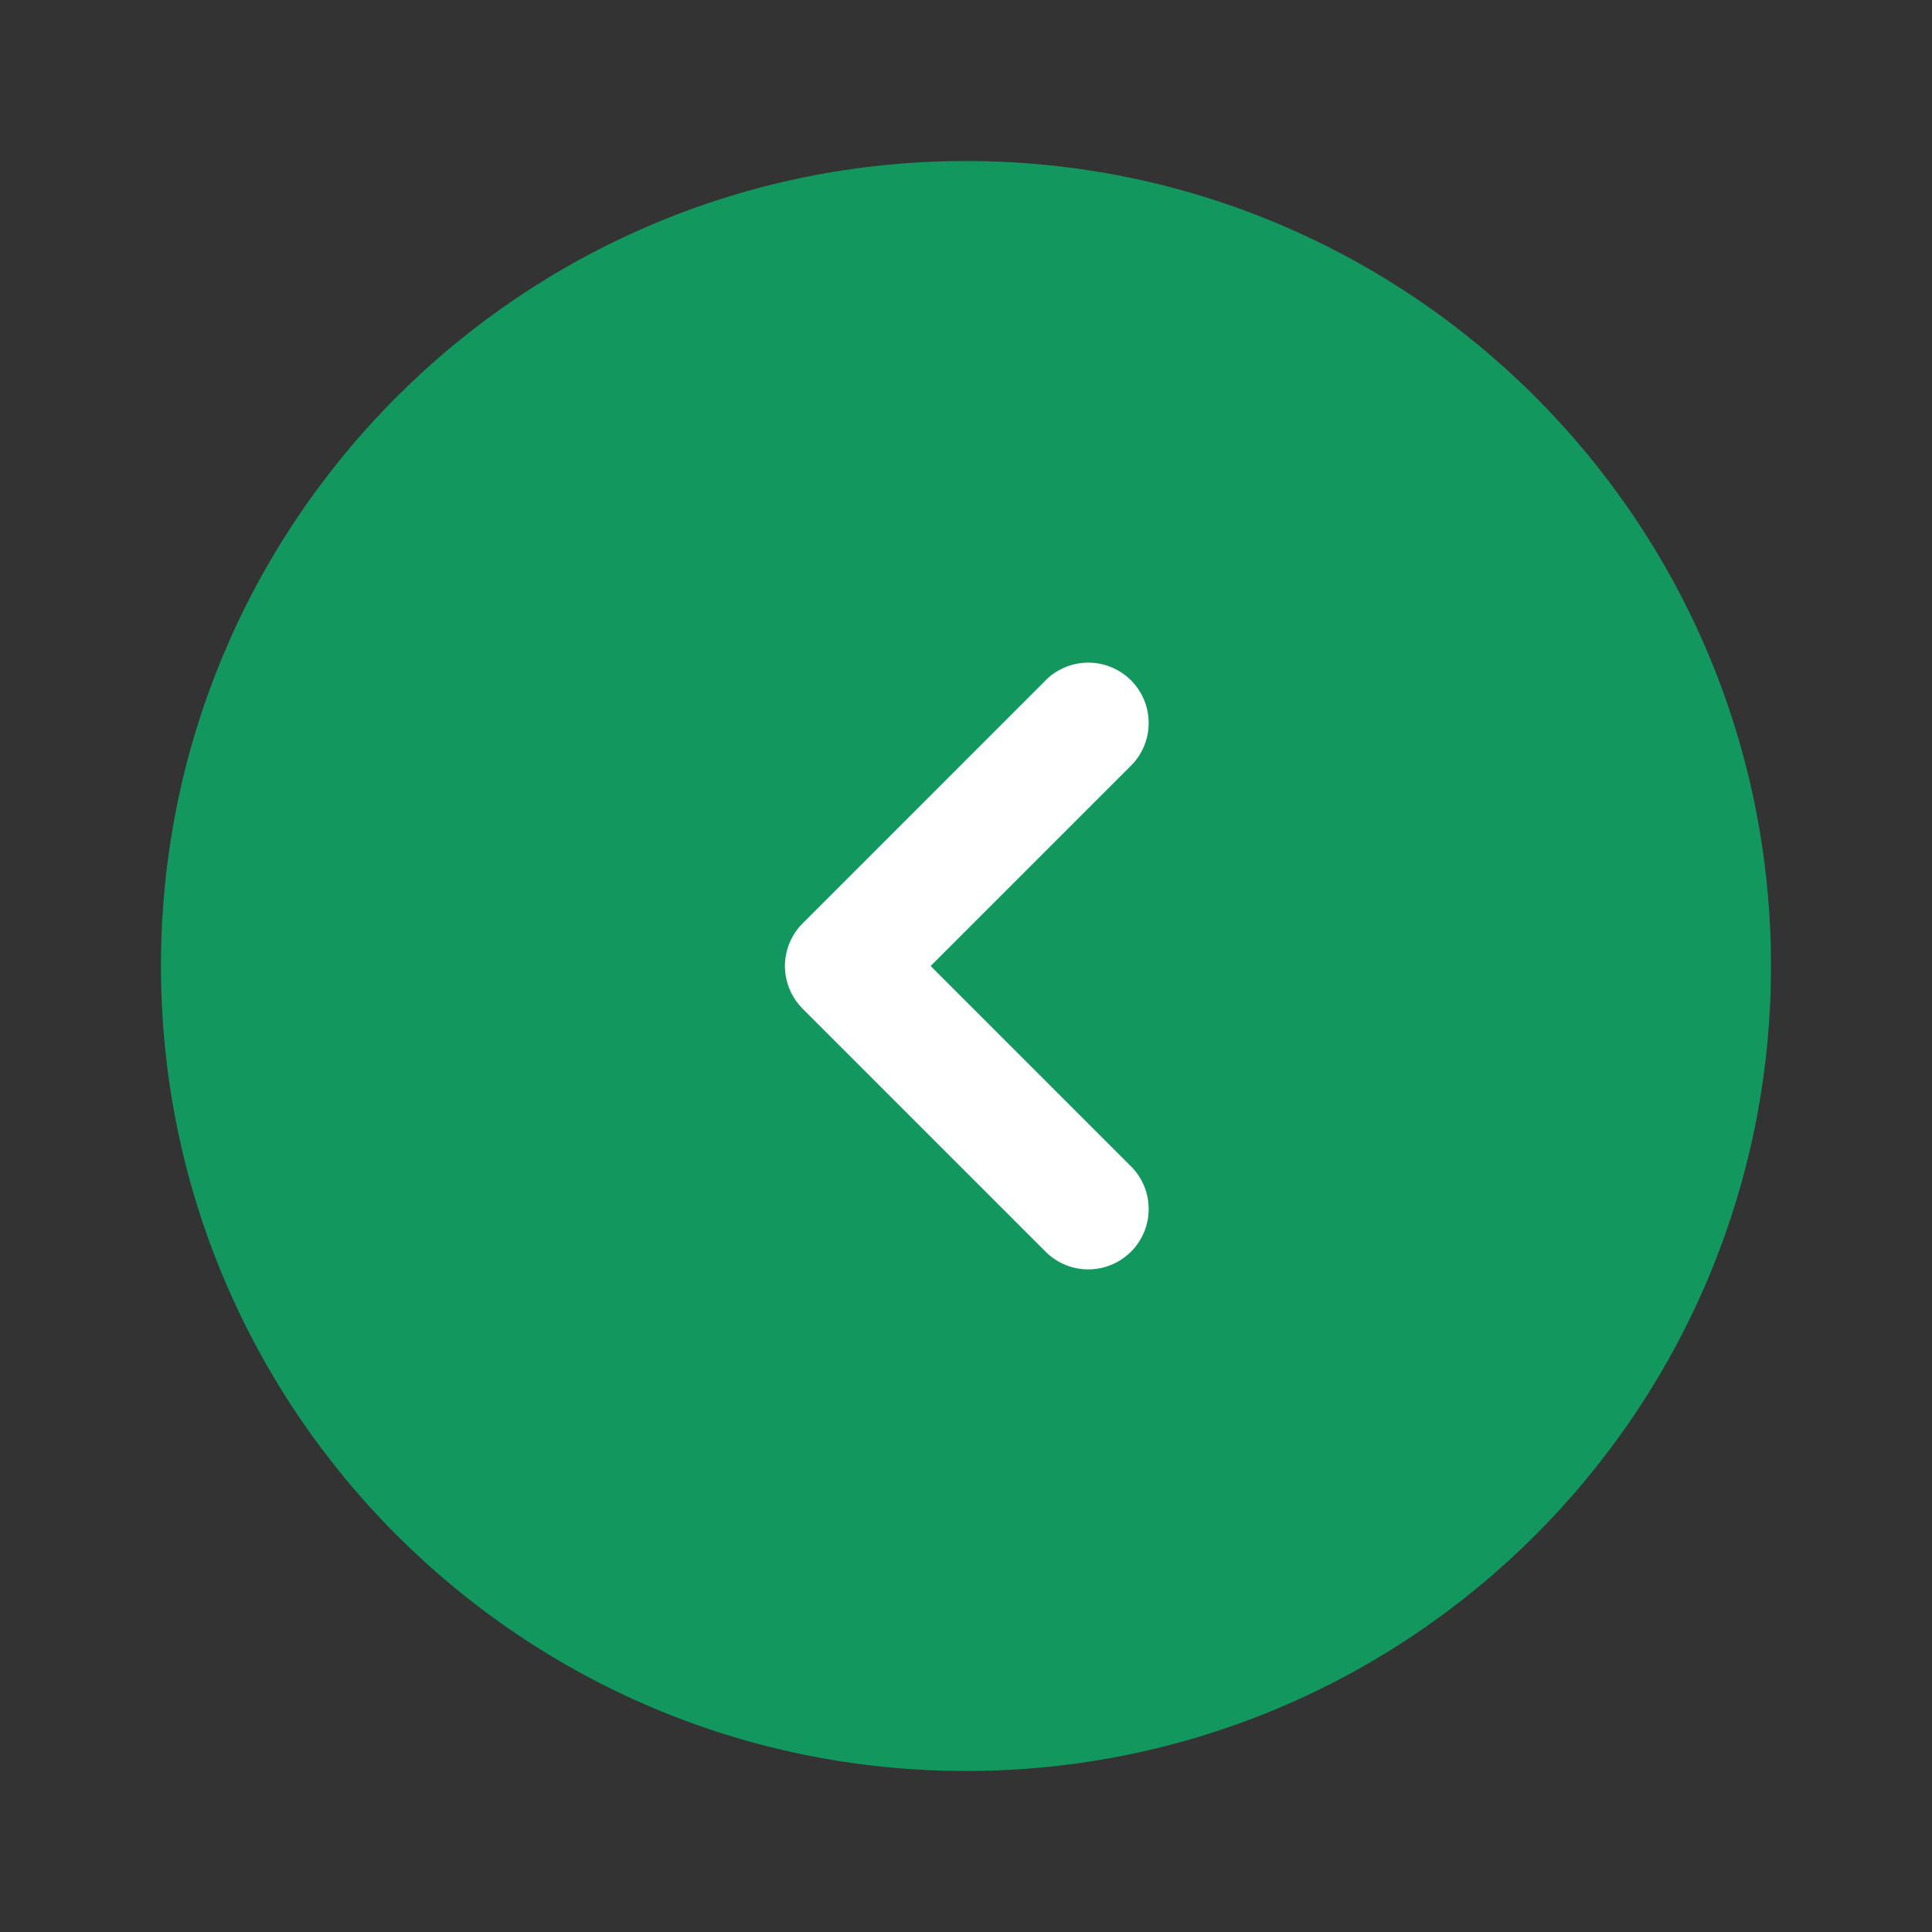
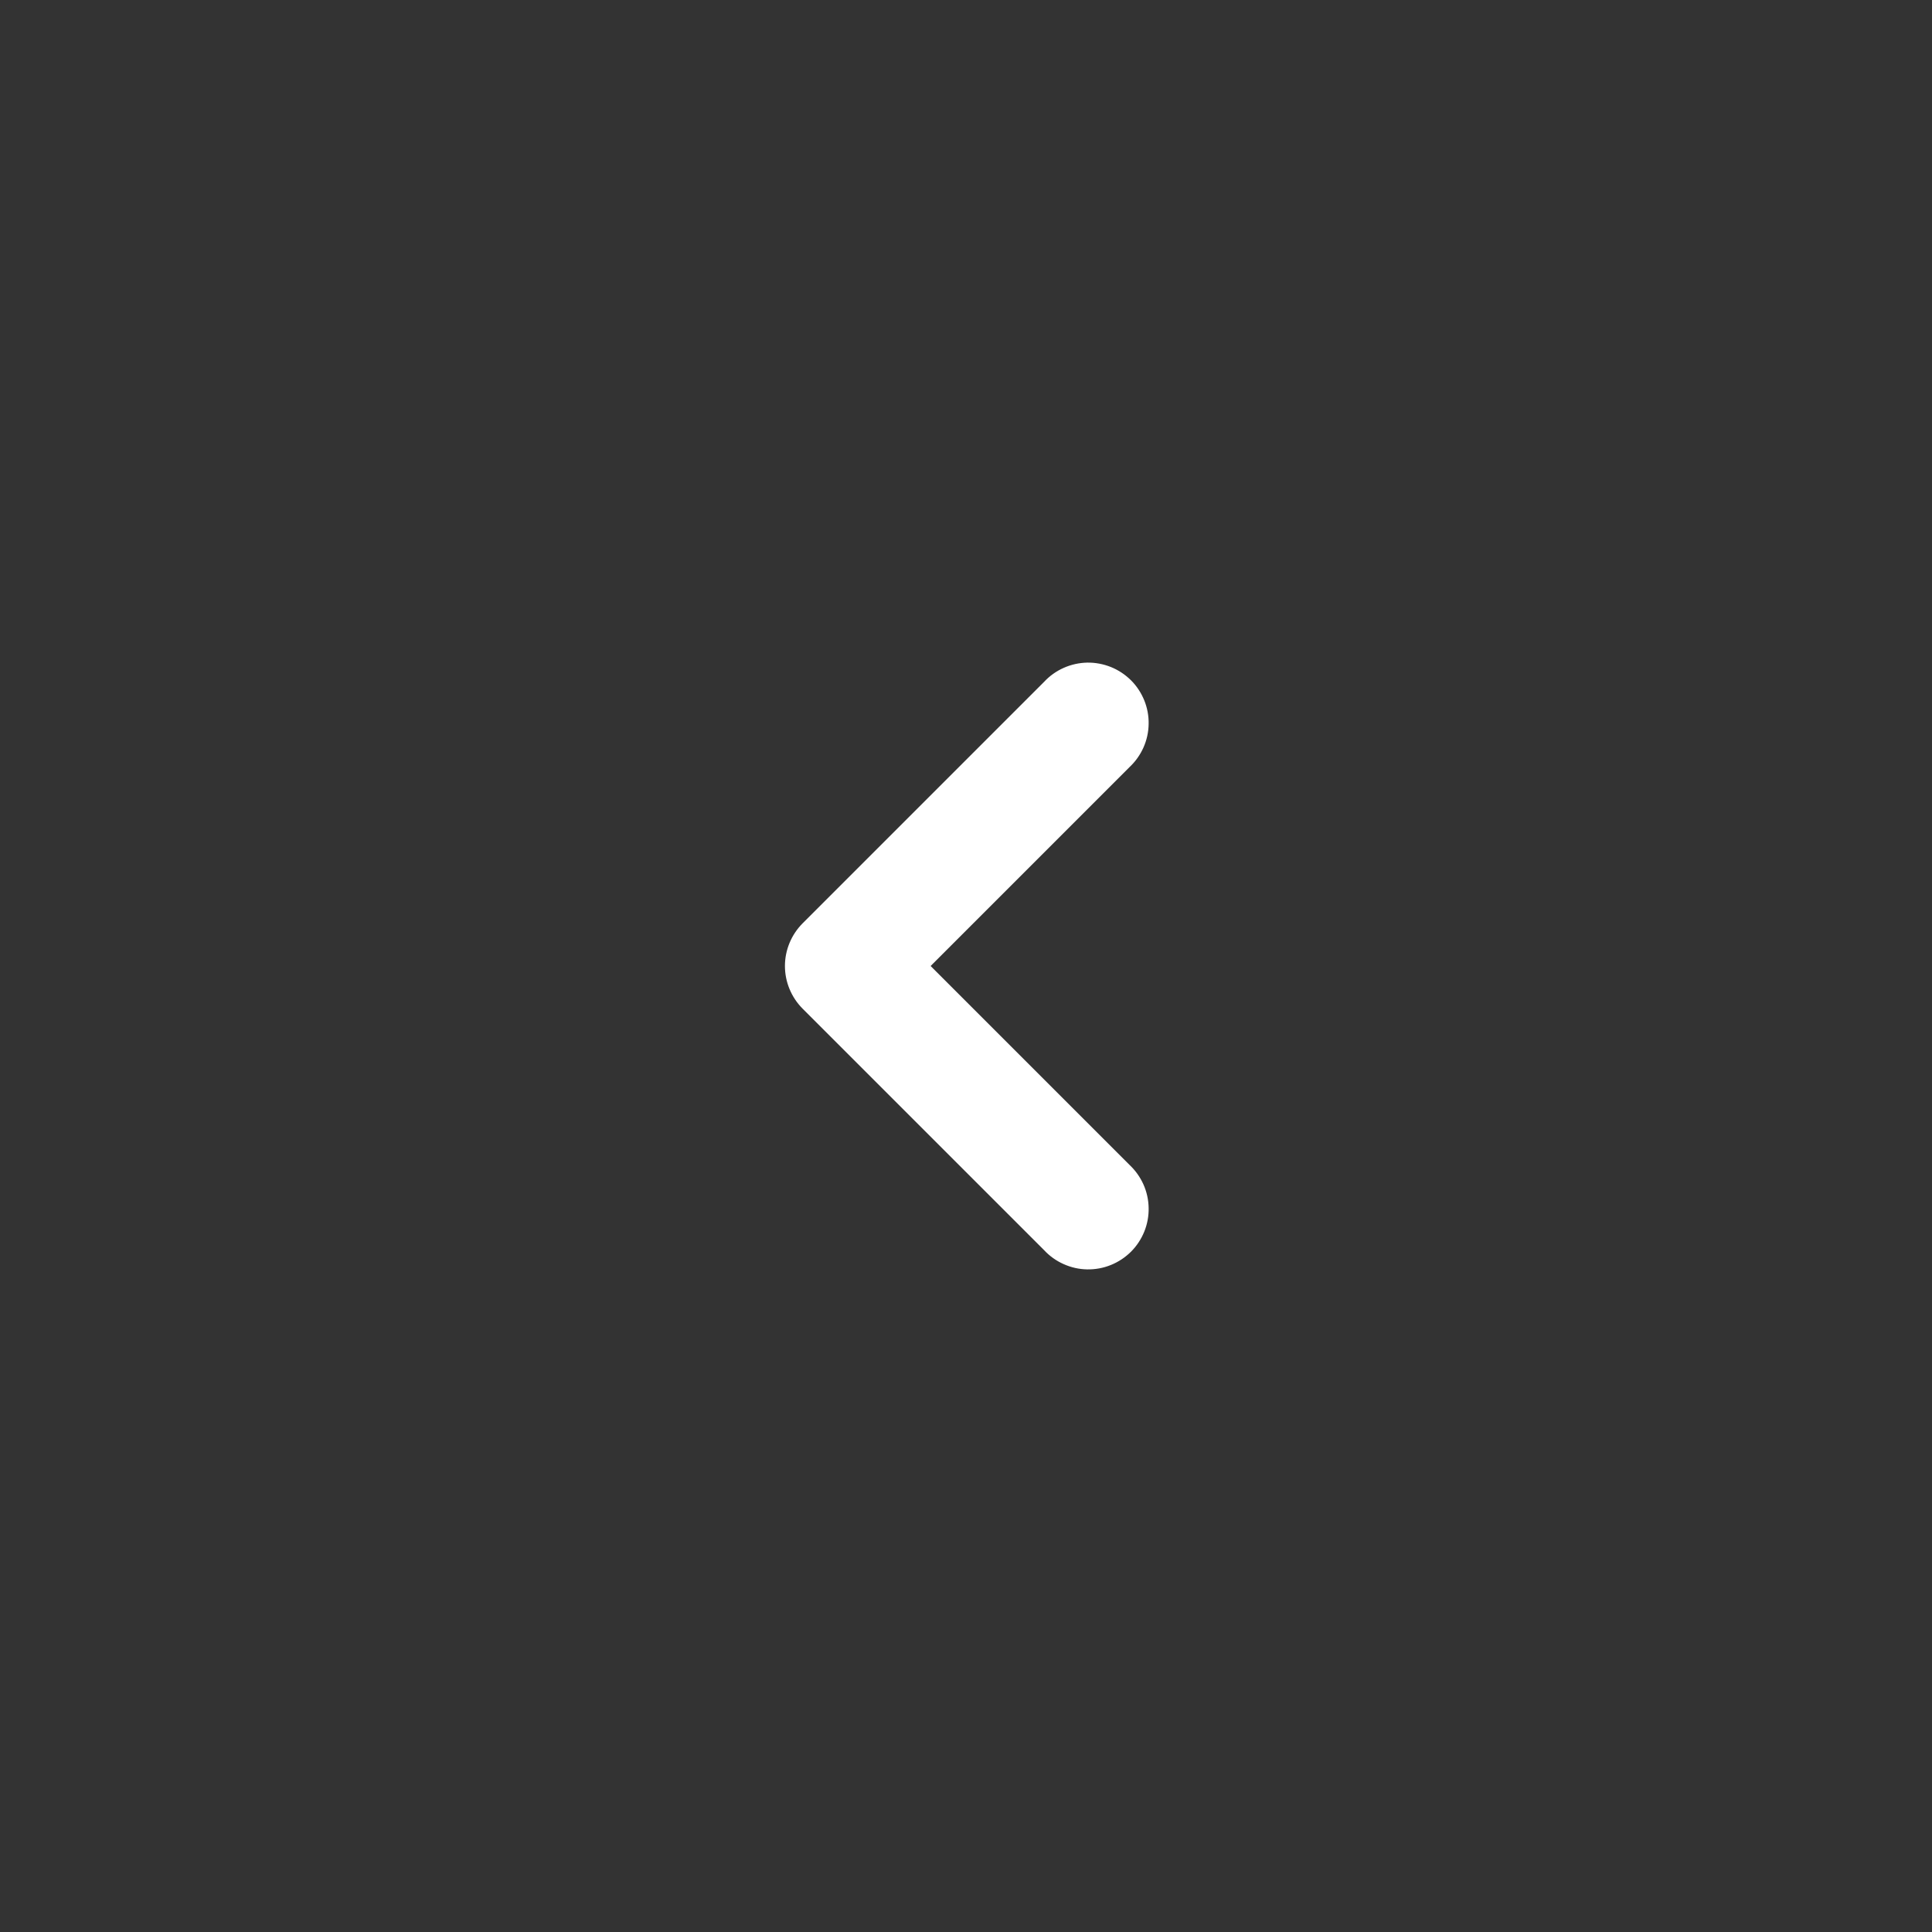
<svg xmlns="http://www.w3.org/2000/svg" width="32" height="32" viewBox="0 0 32 32" fill="none">
  <rect x="0" y="0" width="32" height="32" fill="#333333" stroke="none" />
-   <path d="M16 29.333C8.636 29.333 2.666 23.364 2.666 16C2.666 8.636 8.636 2.667 16 2.667C23.364 2.667 29.333 8.636 29.333 16C29.333 23.364 23.364 29.333 16 29.333Z" fill="#0BB16A" fill-opacity="0.8" />
  <path d="M17.294 11.293C17.385 11.195 17.496 11.116 17.618 11.062C17.741 11.007 17.873 10.978 18.008 10.975C18.142 10.973 18.275 10.998 18.4 11.048C18.524 11.098 18.637 11.173 18.733 11.268C18.828 11.363 18.902 11.476 18.953 11.601C19.003 11.725 19.028 11.858 19.025 11.993C19.023 12.127 18.994 12.259 18.939 12.382C18.884 12.505 18.805 12.615 18.707 12.707L15.414 16L18.707 19.293C18.805 19.385 18.884 19.495 18.939 19.618C18.994 19.741 19.023 19.873 19.025 20.007C19.028 20.142 19.003 20.275 18.953 20.399C18.902 20.524 18.828 20.637 18.733 20.732C18.637 20.827 18.524 20.902 18.4 20.952C18.275 21.003 18.142 21.027 18.008 21.025C17.873 21.023 17.741 20.993 17.618 20.938C17.496 20.884 17.385 20.805 17.294 20.707L13.294 16.707C13.107 16.519 13.001 16.265 13.001 16C13.001 15.735 13.107 15.481 13.294 15.293L17.294 11.293Z" fill="white" />
</svg>